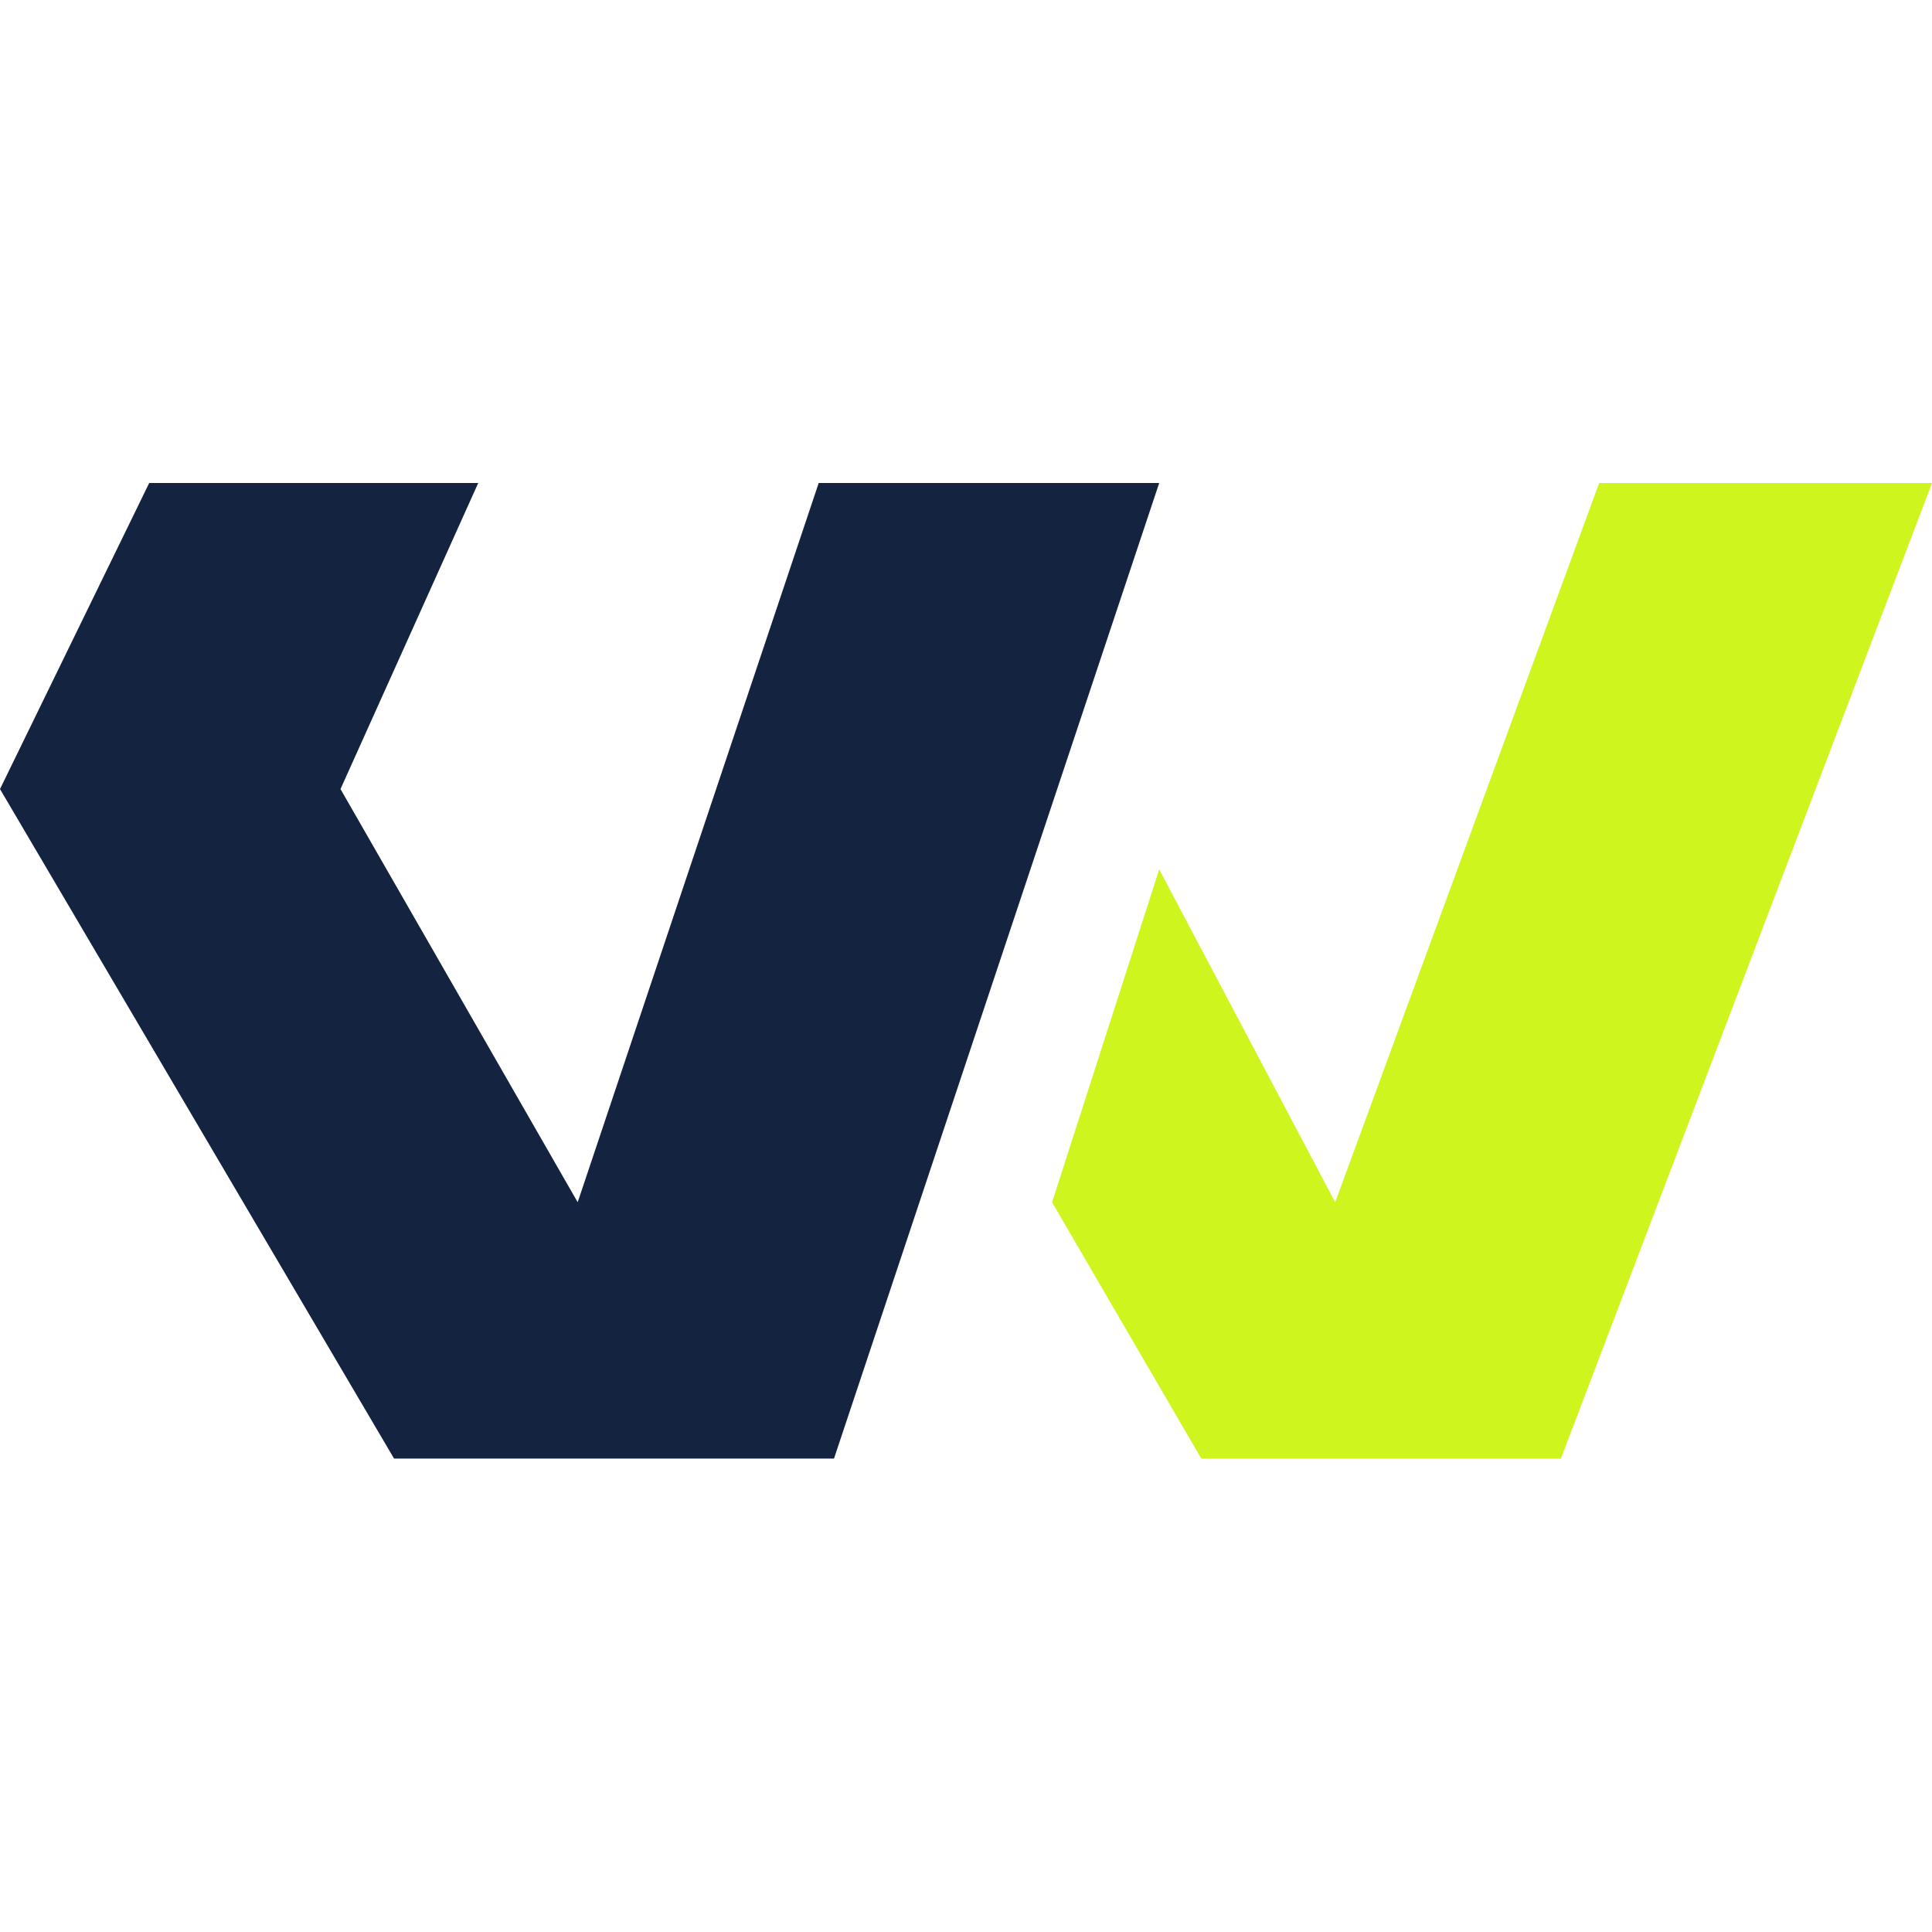
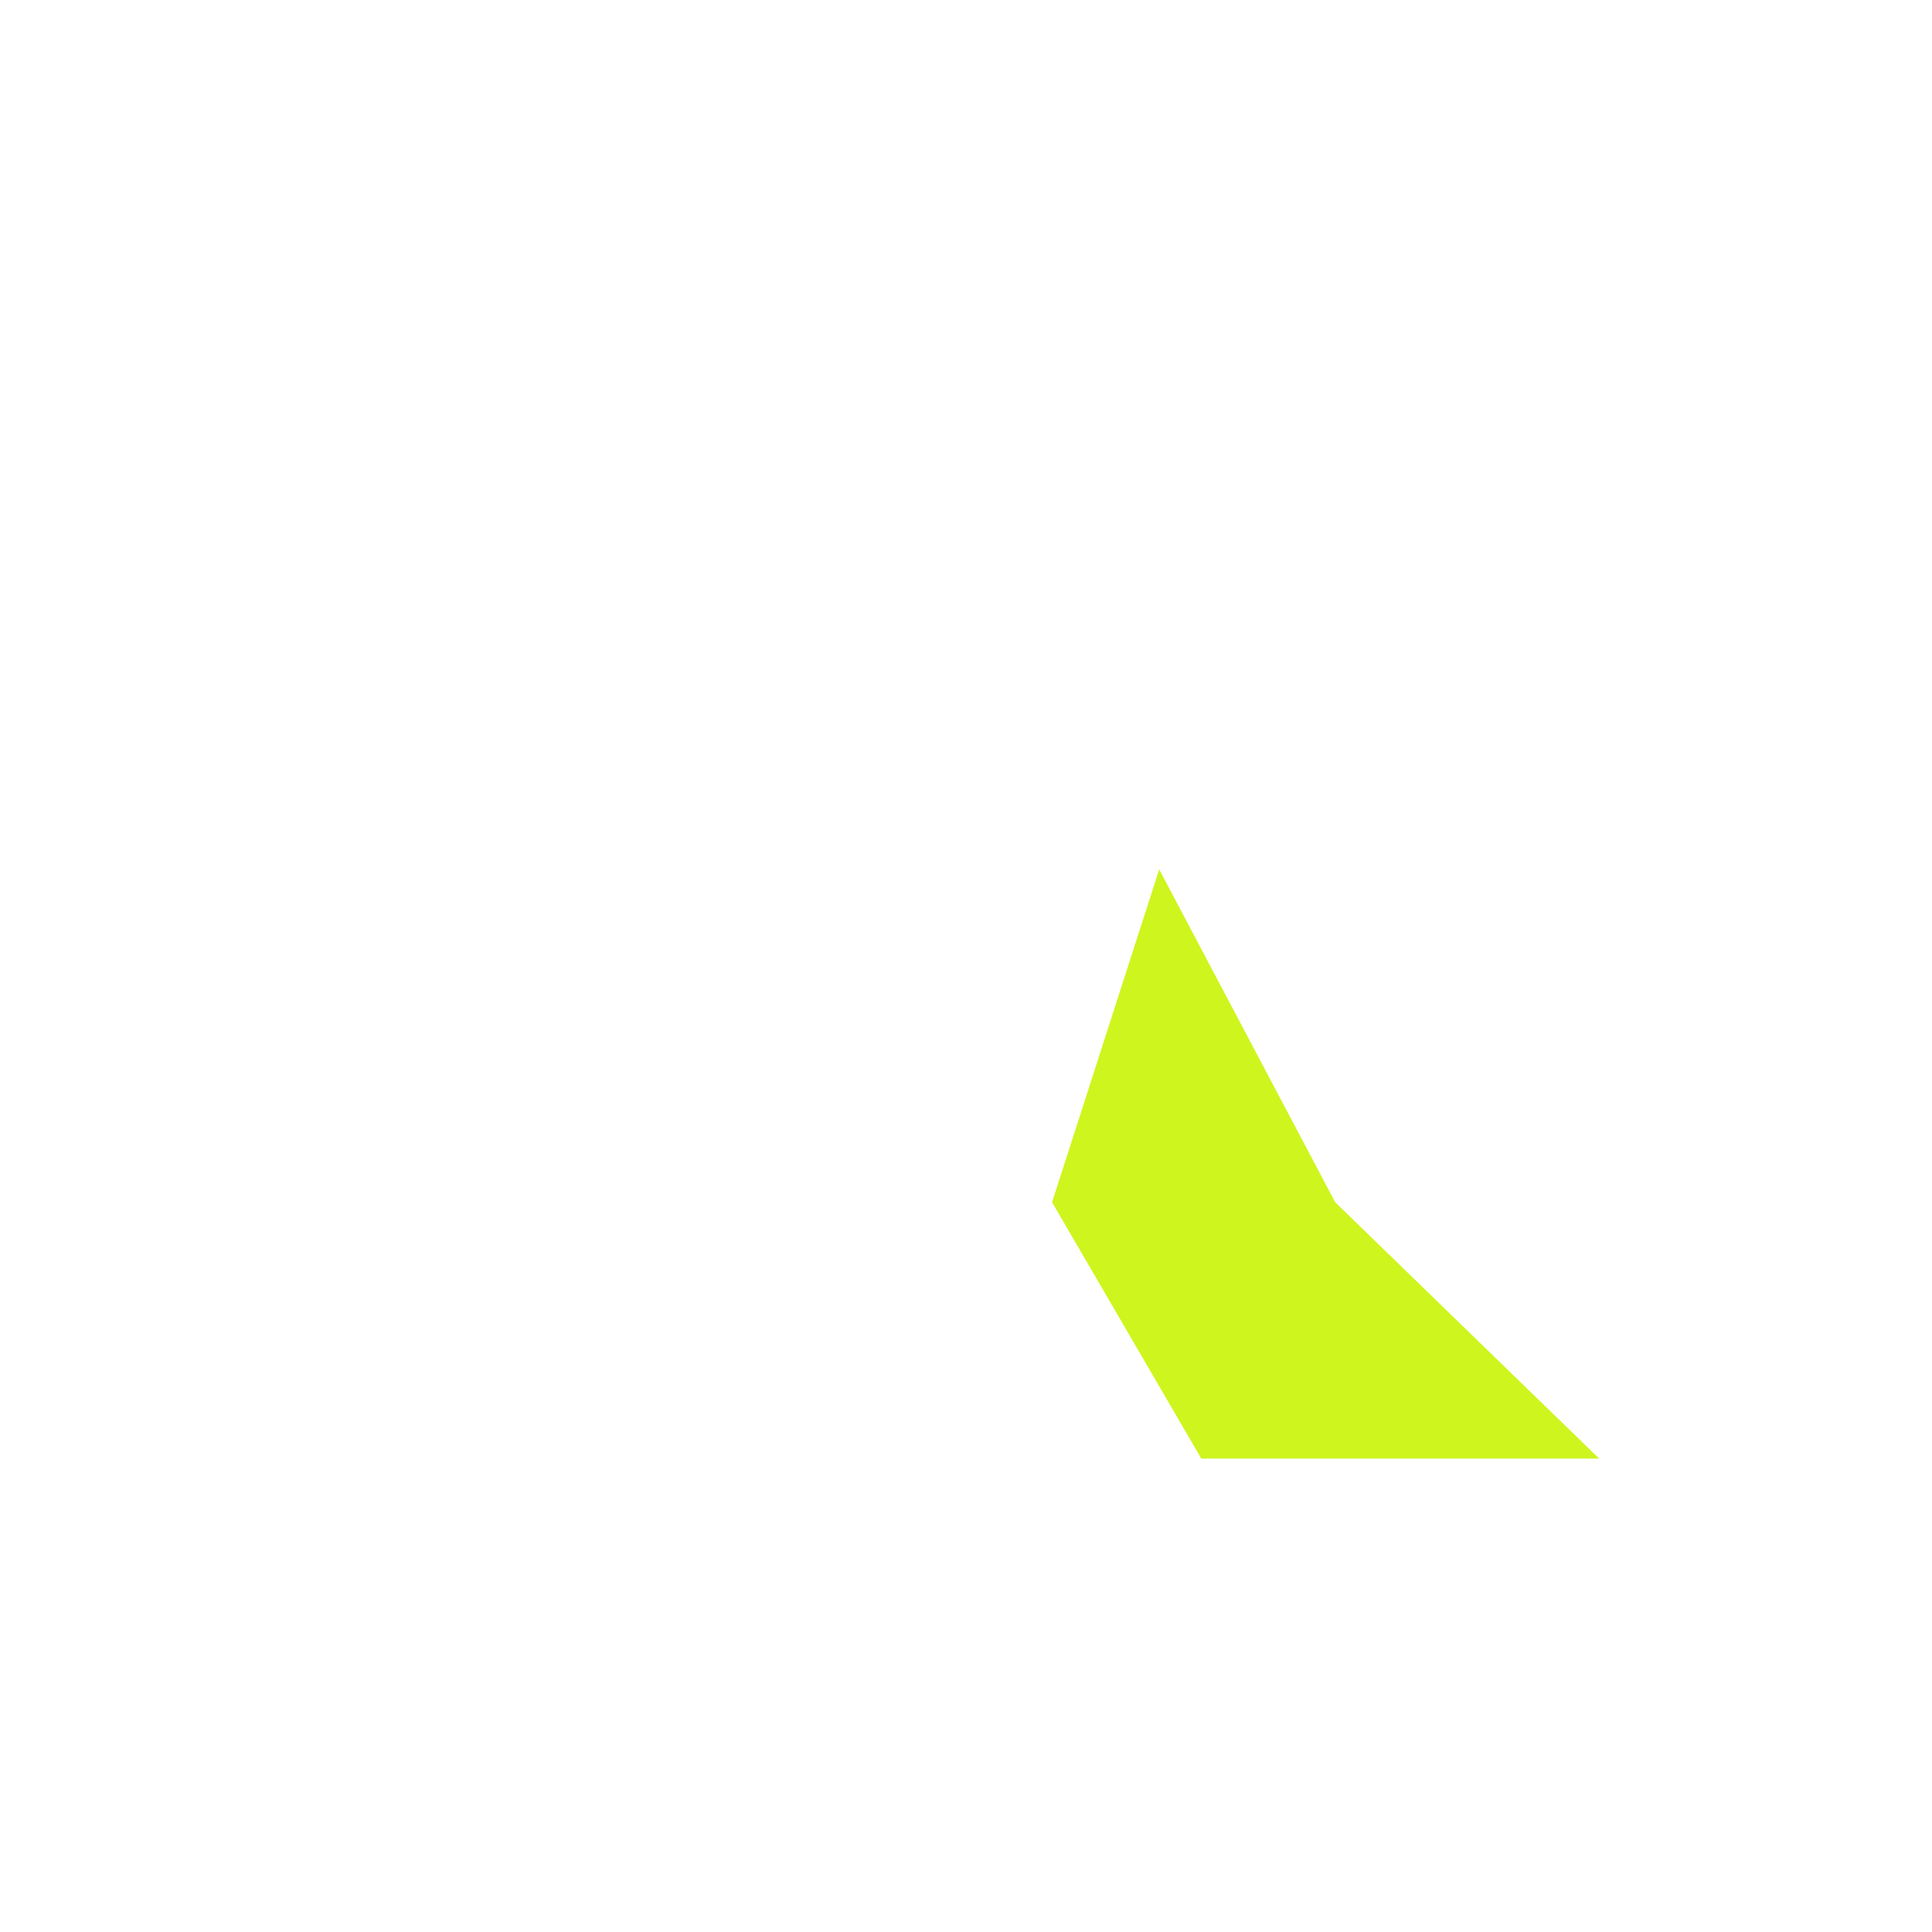
<svg xmlns="http://www.w3.org/2000/svg" width="100" height="100" viewBox="0 0 100 100" fill="none">
-   <path d="M24.753 25H7.723L0 40.842L20.396 75.495H43.168L60 25H42.376L29.901 62.228L17.624 40.842L24.753 25Z" fill="#132340" />
-   <path d="M69.109 62.228L60 45L54.455 62.228L62.178 75.495H80.792L100 25H82.772L69.109 62.228Z" fill="#CEF51E" />
+   <path d="M69.109 62.228L60 45L54.455 62.228L62.178 75.495H80.792H82.772L69.109 62.228Z" fill="#CEF51E" />
</svg>